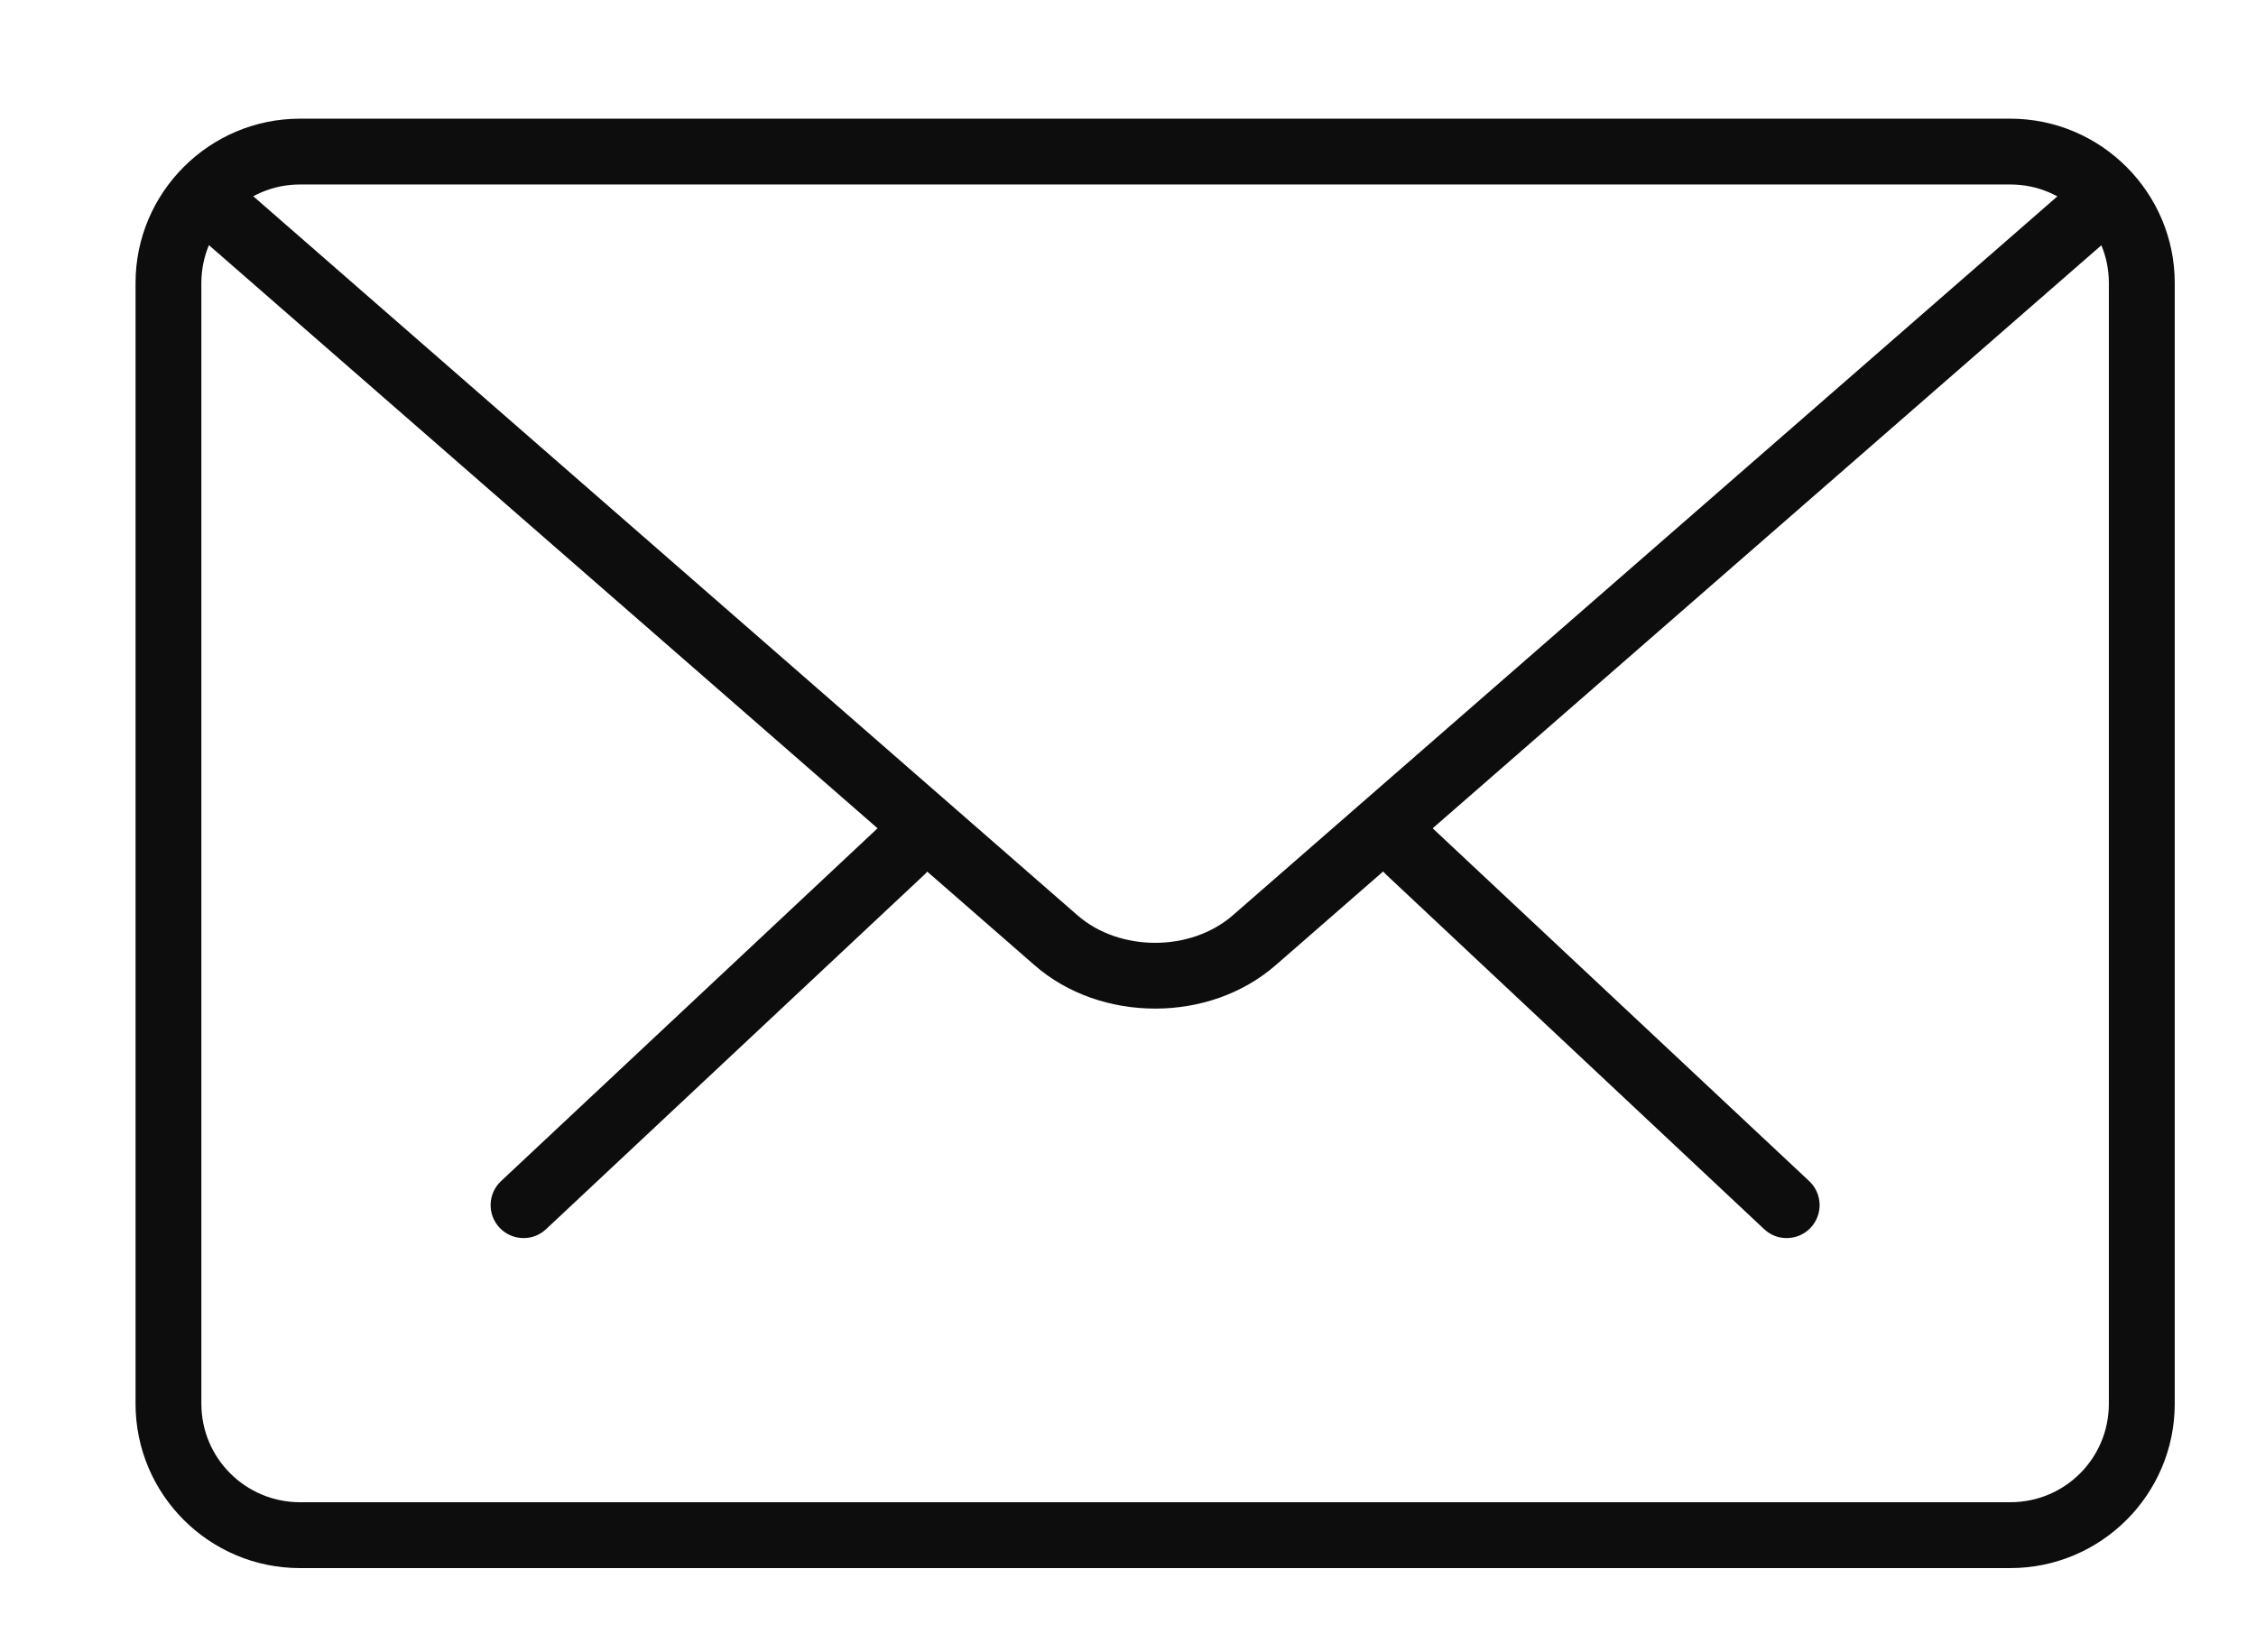
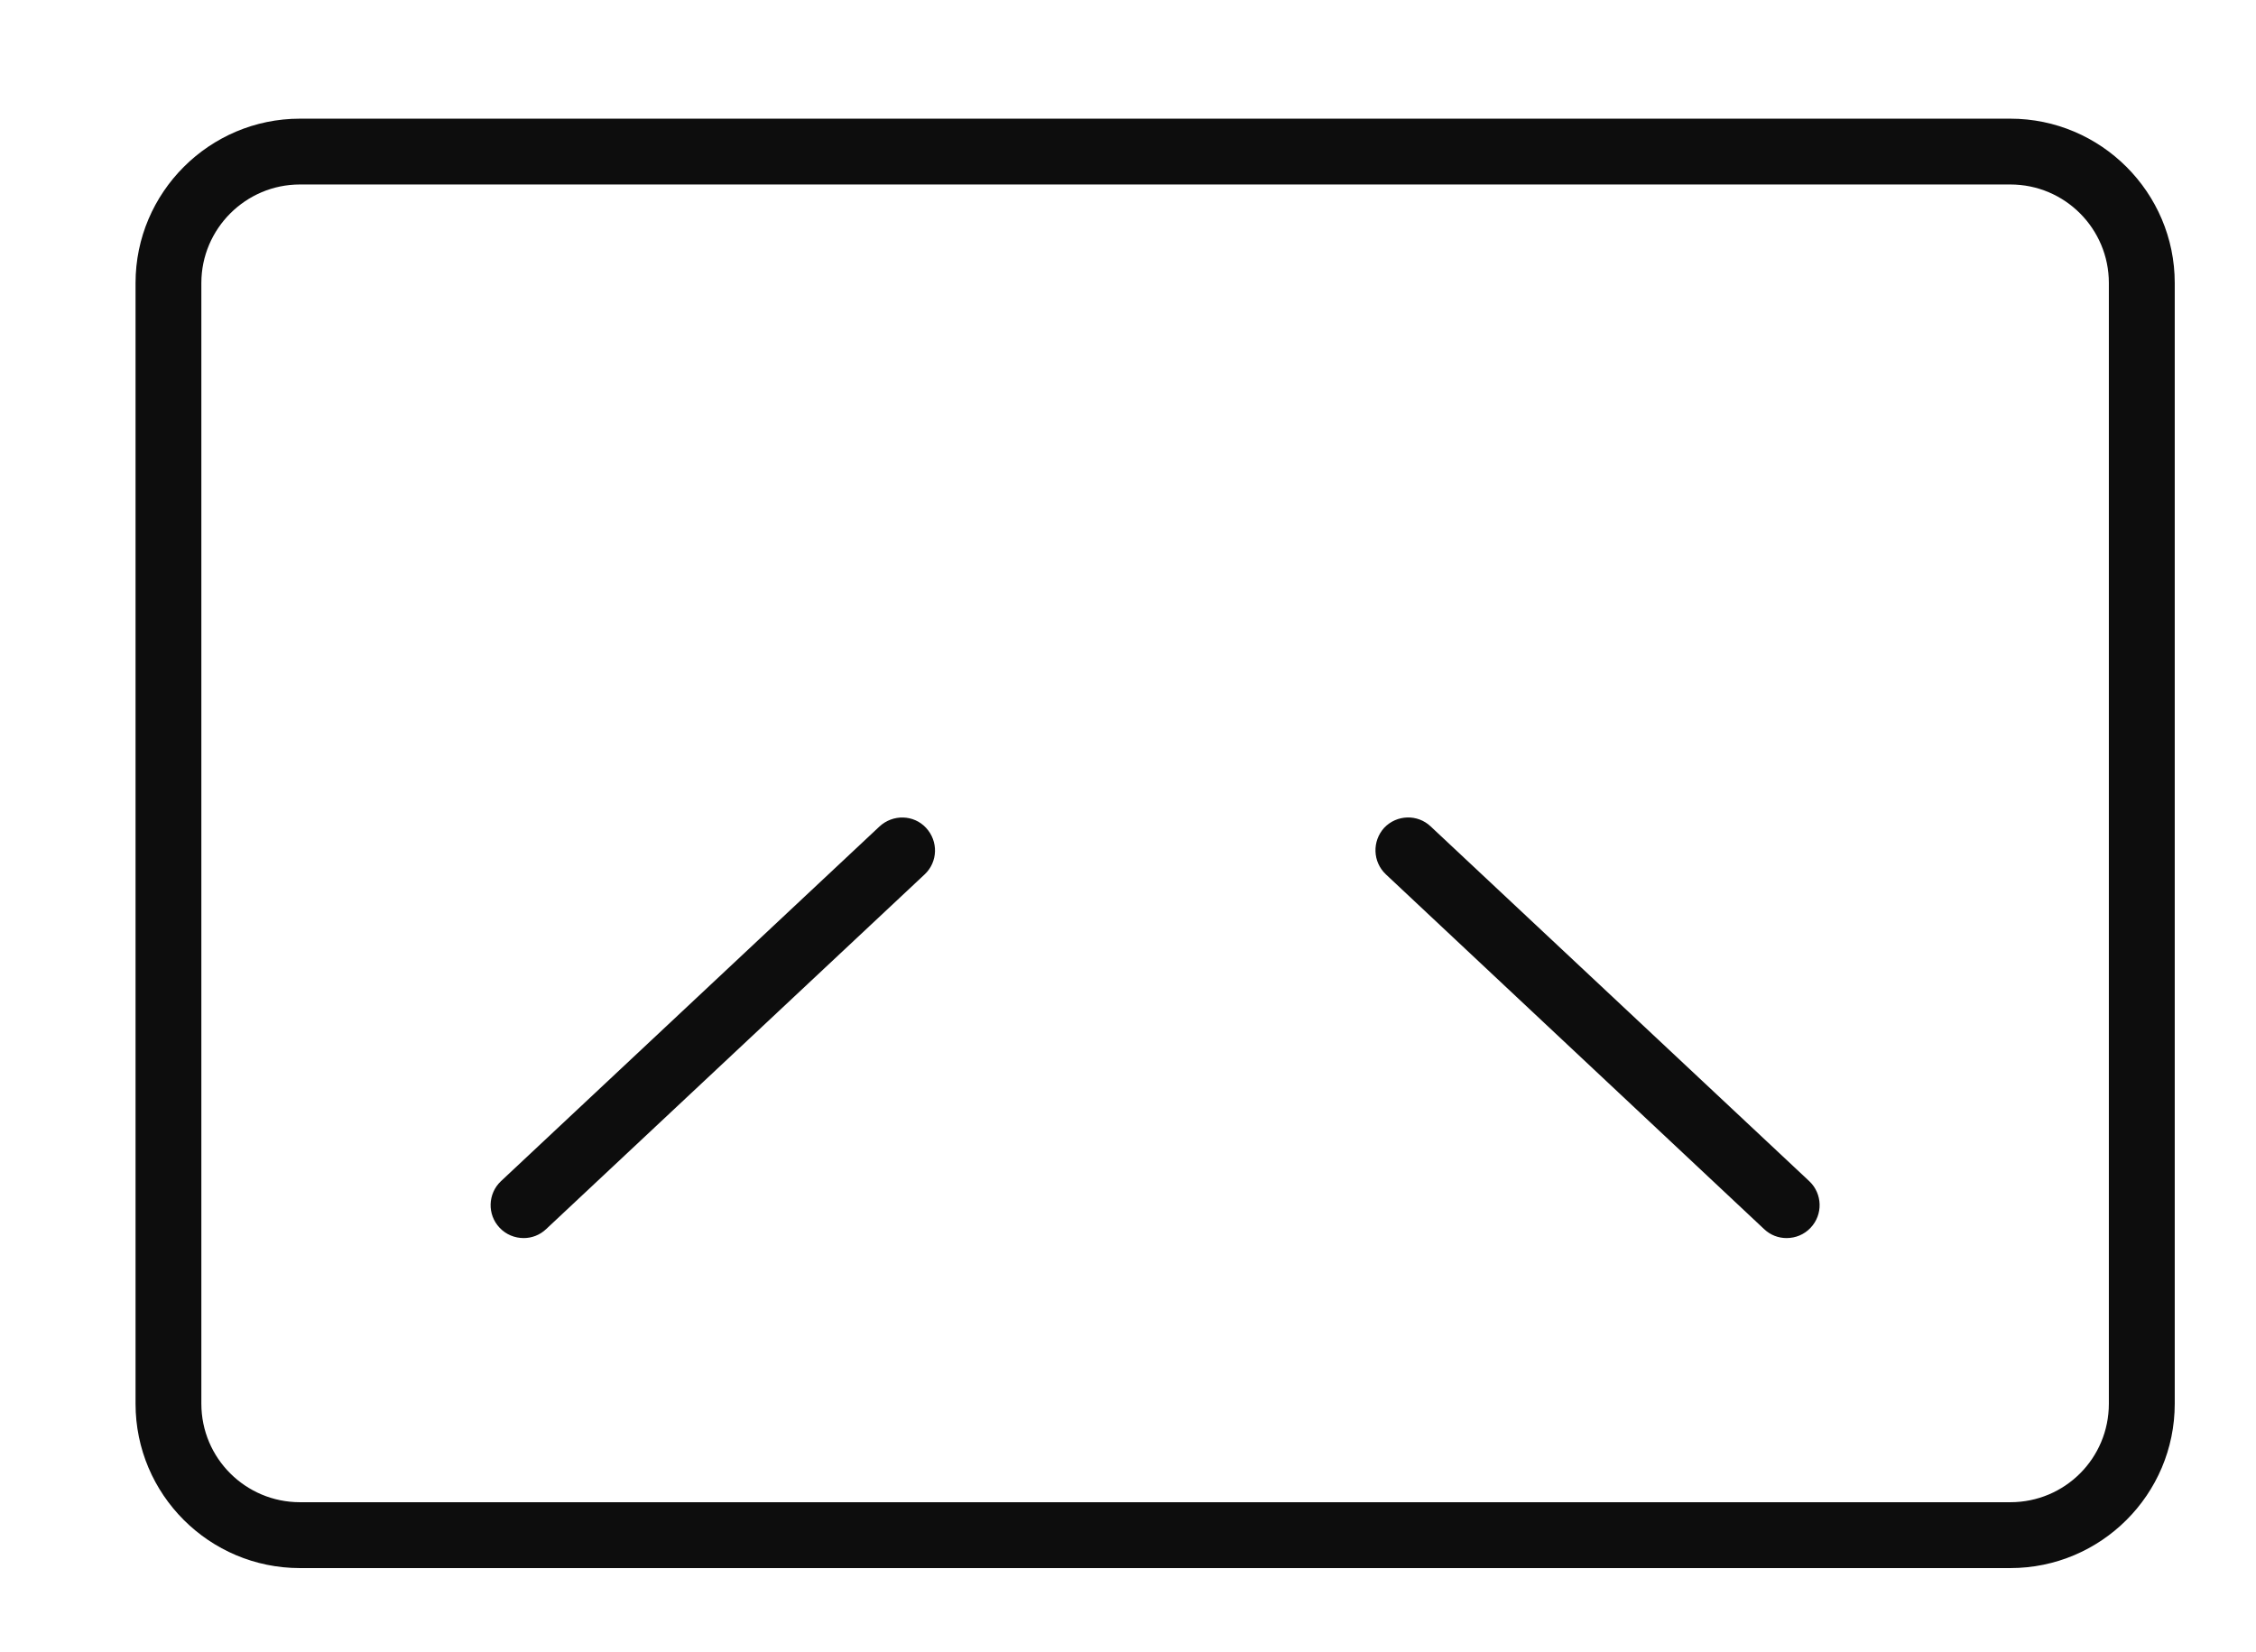
<svg xmlns="http://www.w3.org/2000/svg" version="1.1" id="圖層_1" x="0px" y="0px" width="64.412px" height="47.167px" viewBox="0 0 64.412 47.167" style="enable-background:new 0 0 64.412 47.167;" xml:space="preserve">
  <g>
    <g>
      <path style="fill:#0D0D0D;" d="M51.008,35.355c-0.229,0-0.459-0.083-0.642-0.258l-10.799-10.13    c-0.376-0.357-0.395-0.944-0.046-1.329c0.357-0.376,0.953-0.395,1.328-0.037l10.81,10.131c0.376,0.356,0.394,0.952,0.036,1.329    C51.512,35.256,51.265,35.355,51.008,35.355L51.008,35.355z M51.008,35.355" />
      <path style="fill:#0D0D0D;" d="M14.953,35.355c-0.257,0-0.504-0.1-0.688-0.294c-0.357-0.377-0.34-0.973,0.036-1.329L25.11,23.602    c0.385-0.357,0.981-0.339,1.329,0.037c0.357,0.385,0.34,0.972-0.037,1.329l-10.808,10.13    C15.41,35.272,15.182,35.355,14.953,35.355L14.953,35.355z M14.953,35.355" />
      <path style="fill:#0D0D0D;" d="M57.397,44.779H8.563c-2.584,0-4.693-2.099-4.693-4.694V8.081c0-2.584,2.109-4.692,4.693-4.692    h48.835c2.585,0,4.694,2.108,4.694,4.692v32.004C62.092,42.681,59.982,44.779,57.397,44.779L57.397,44.779z M8.563,5.268    c-1.549,0-2.814,1.265-2.814,2.813v32.004c0,1.559,1.266,2.813,2.814,2.813h48.835c1.559,0,2.813-1.255,2.813-2.813V8.081    c0-1.549-1.255-2.813-2.813-2.813H8.563z M8.563,5.268" />
-       <path style="fill:#0D0D0D;" d="M32.985,28.802c-1.256,0-2.503-0.413-3.447-1.239L5.428,6.532C5.033,6.193,4.997,5.598,5.336,5.203    c0.34-0.395,0.936-0.421,1.33-0.092l24.101,21.03c1.2,1.044,3.227,1.044,4.428,0L59.268,5.148c0.395-0.34,0.98-0.304,1.33,0.091    c0.339,0.395,0.303,0.981-0.092,1.321L36.432,27.554C35.479,28.389,34.232,28.802,32.985,28.802L32.985,28.802z M32.985,28.802" />
    </g>
  </g>
</svg>